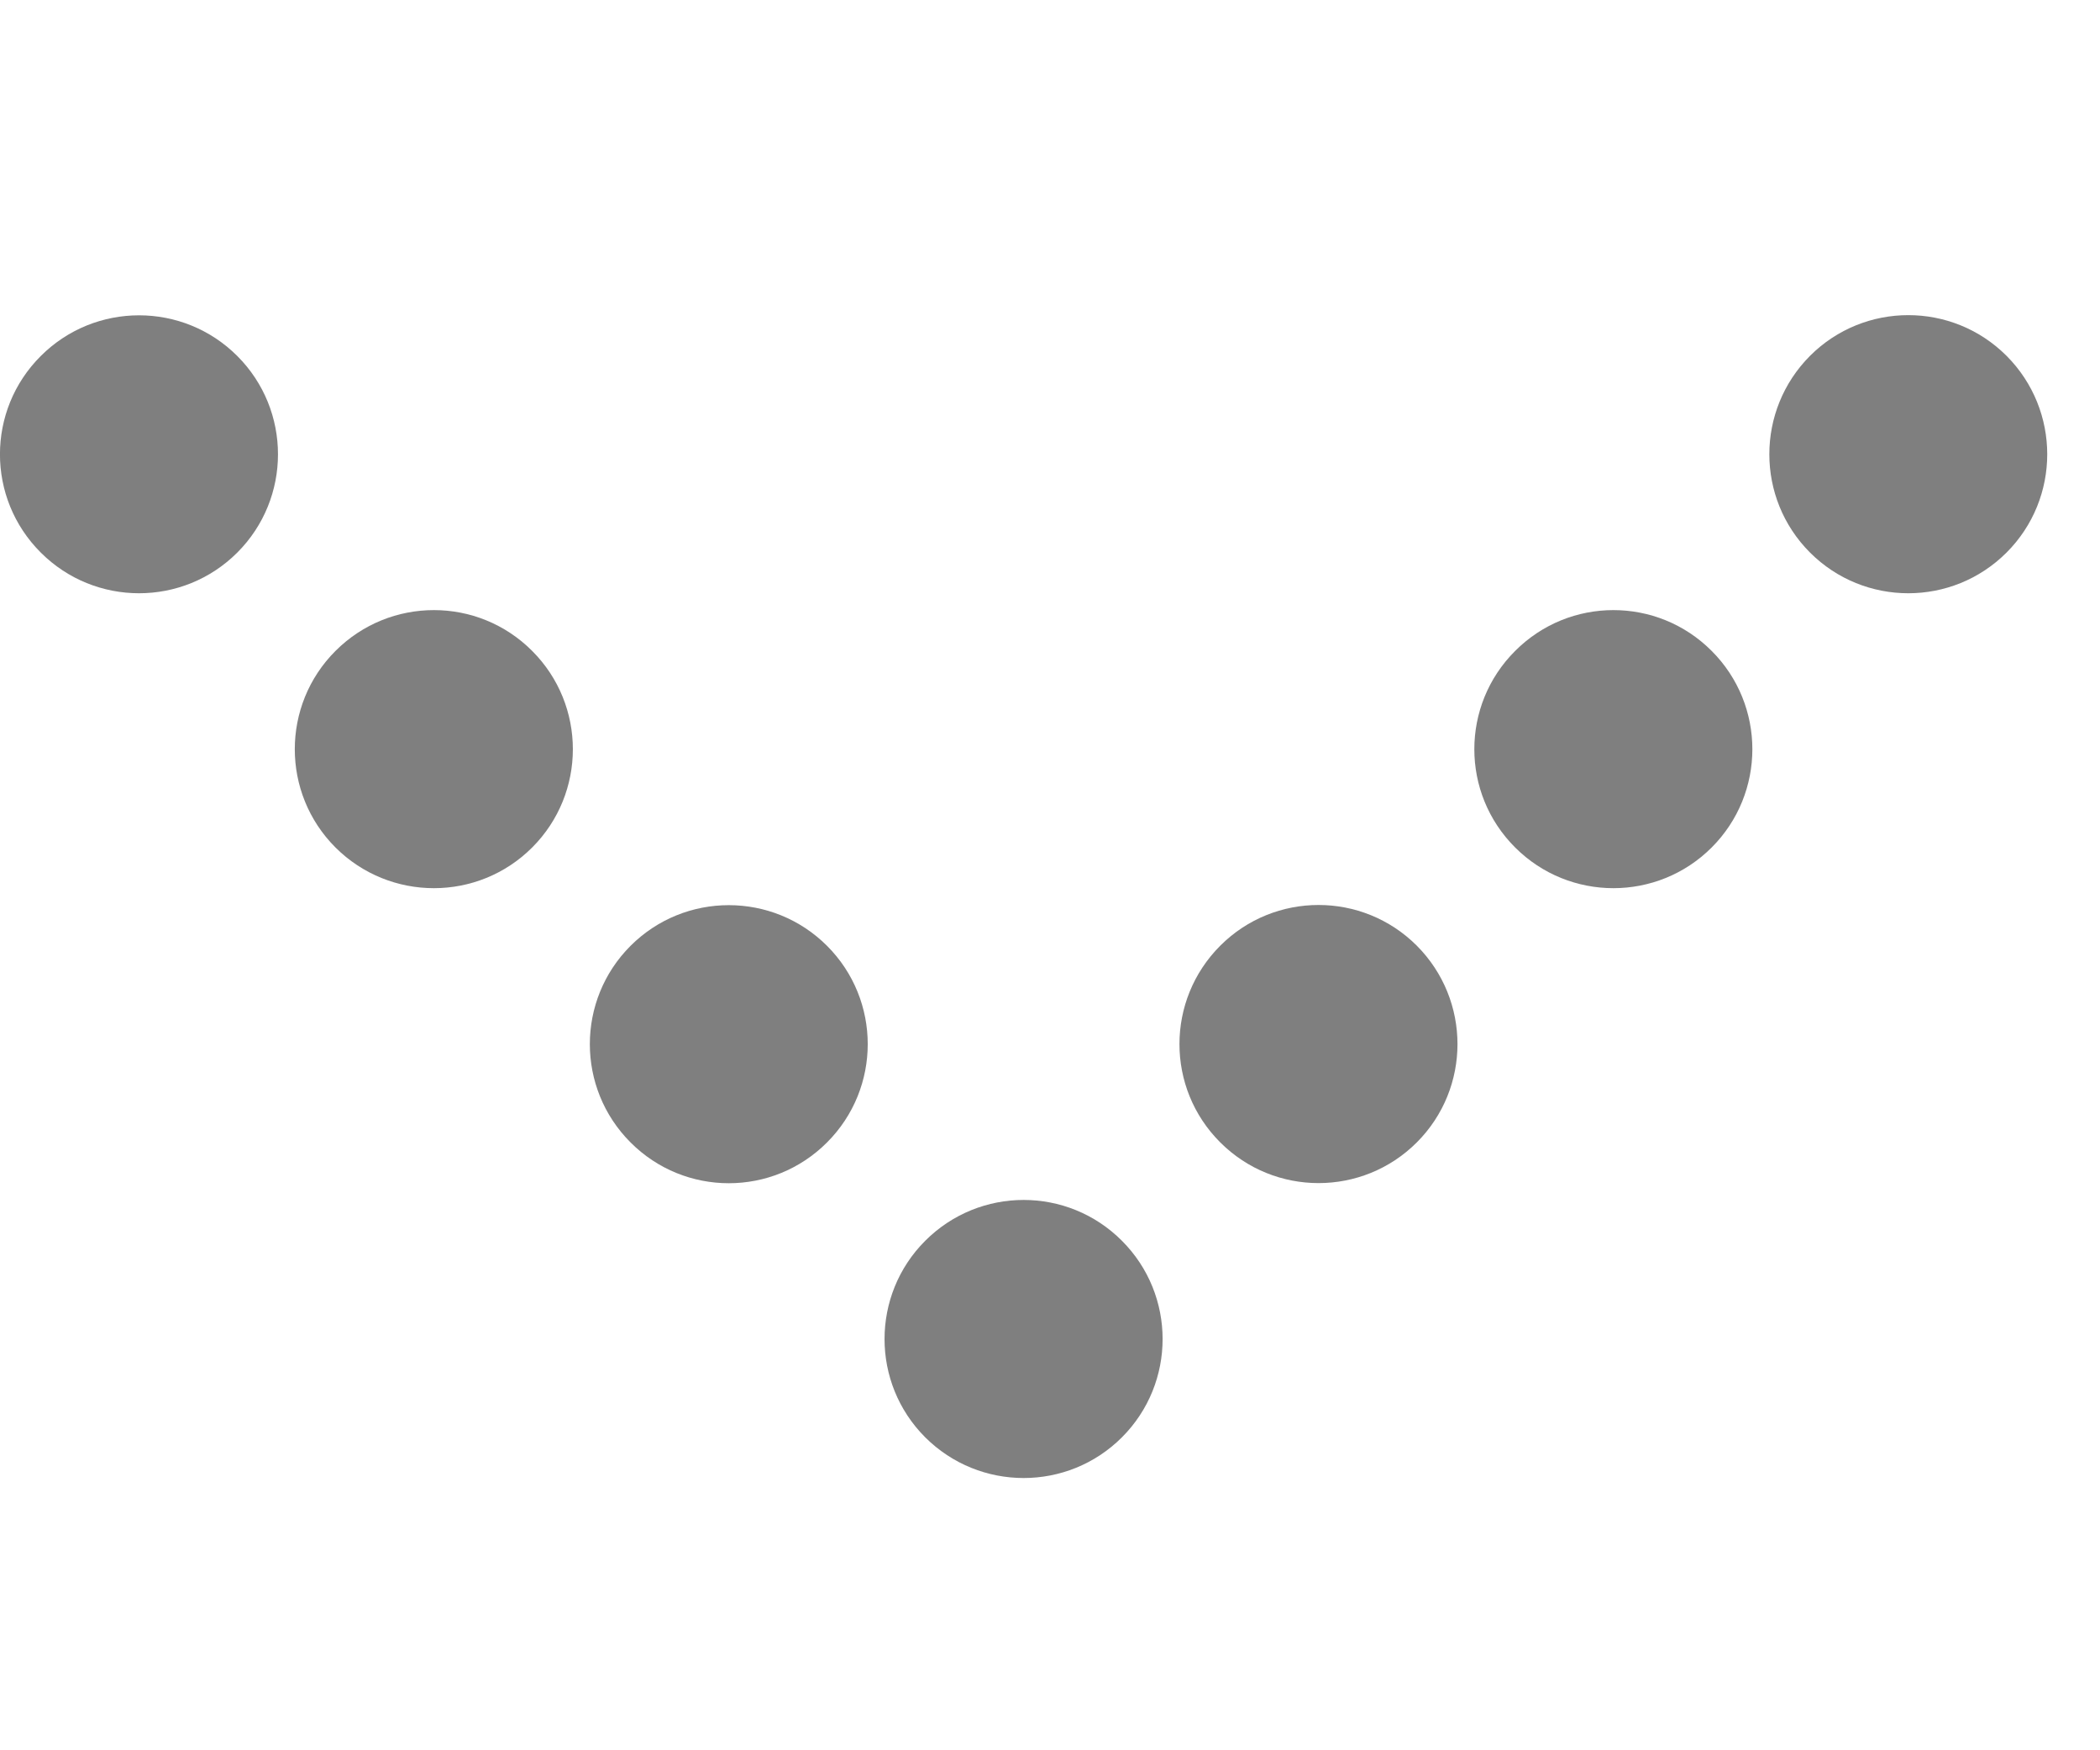
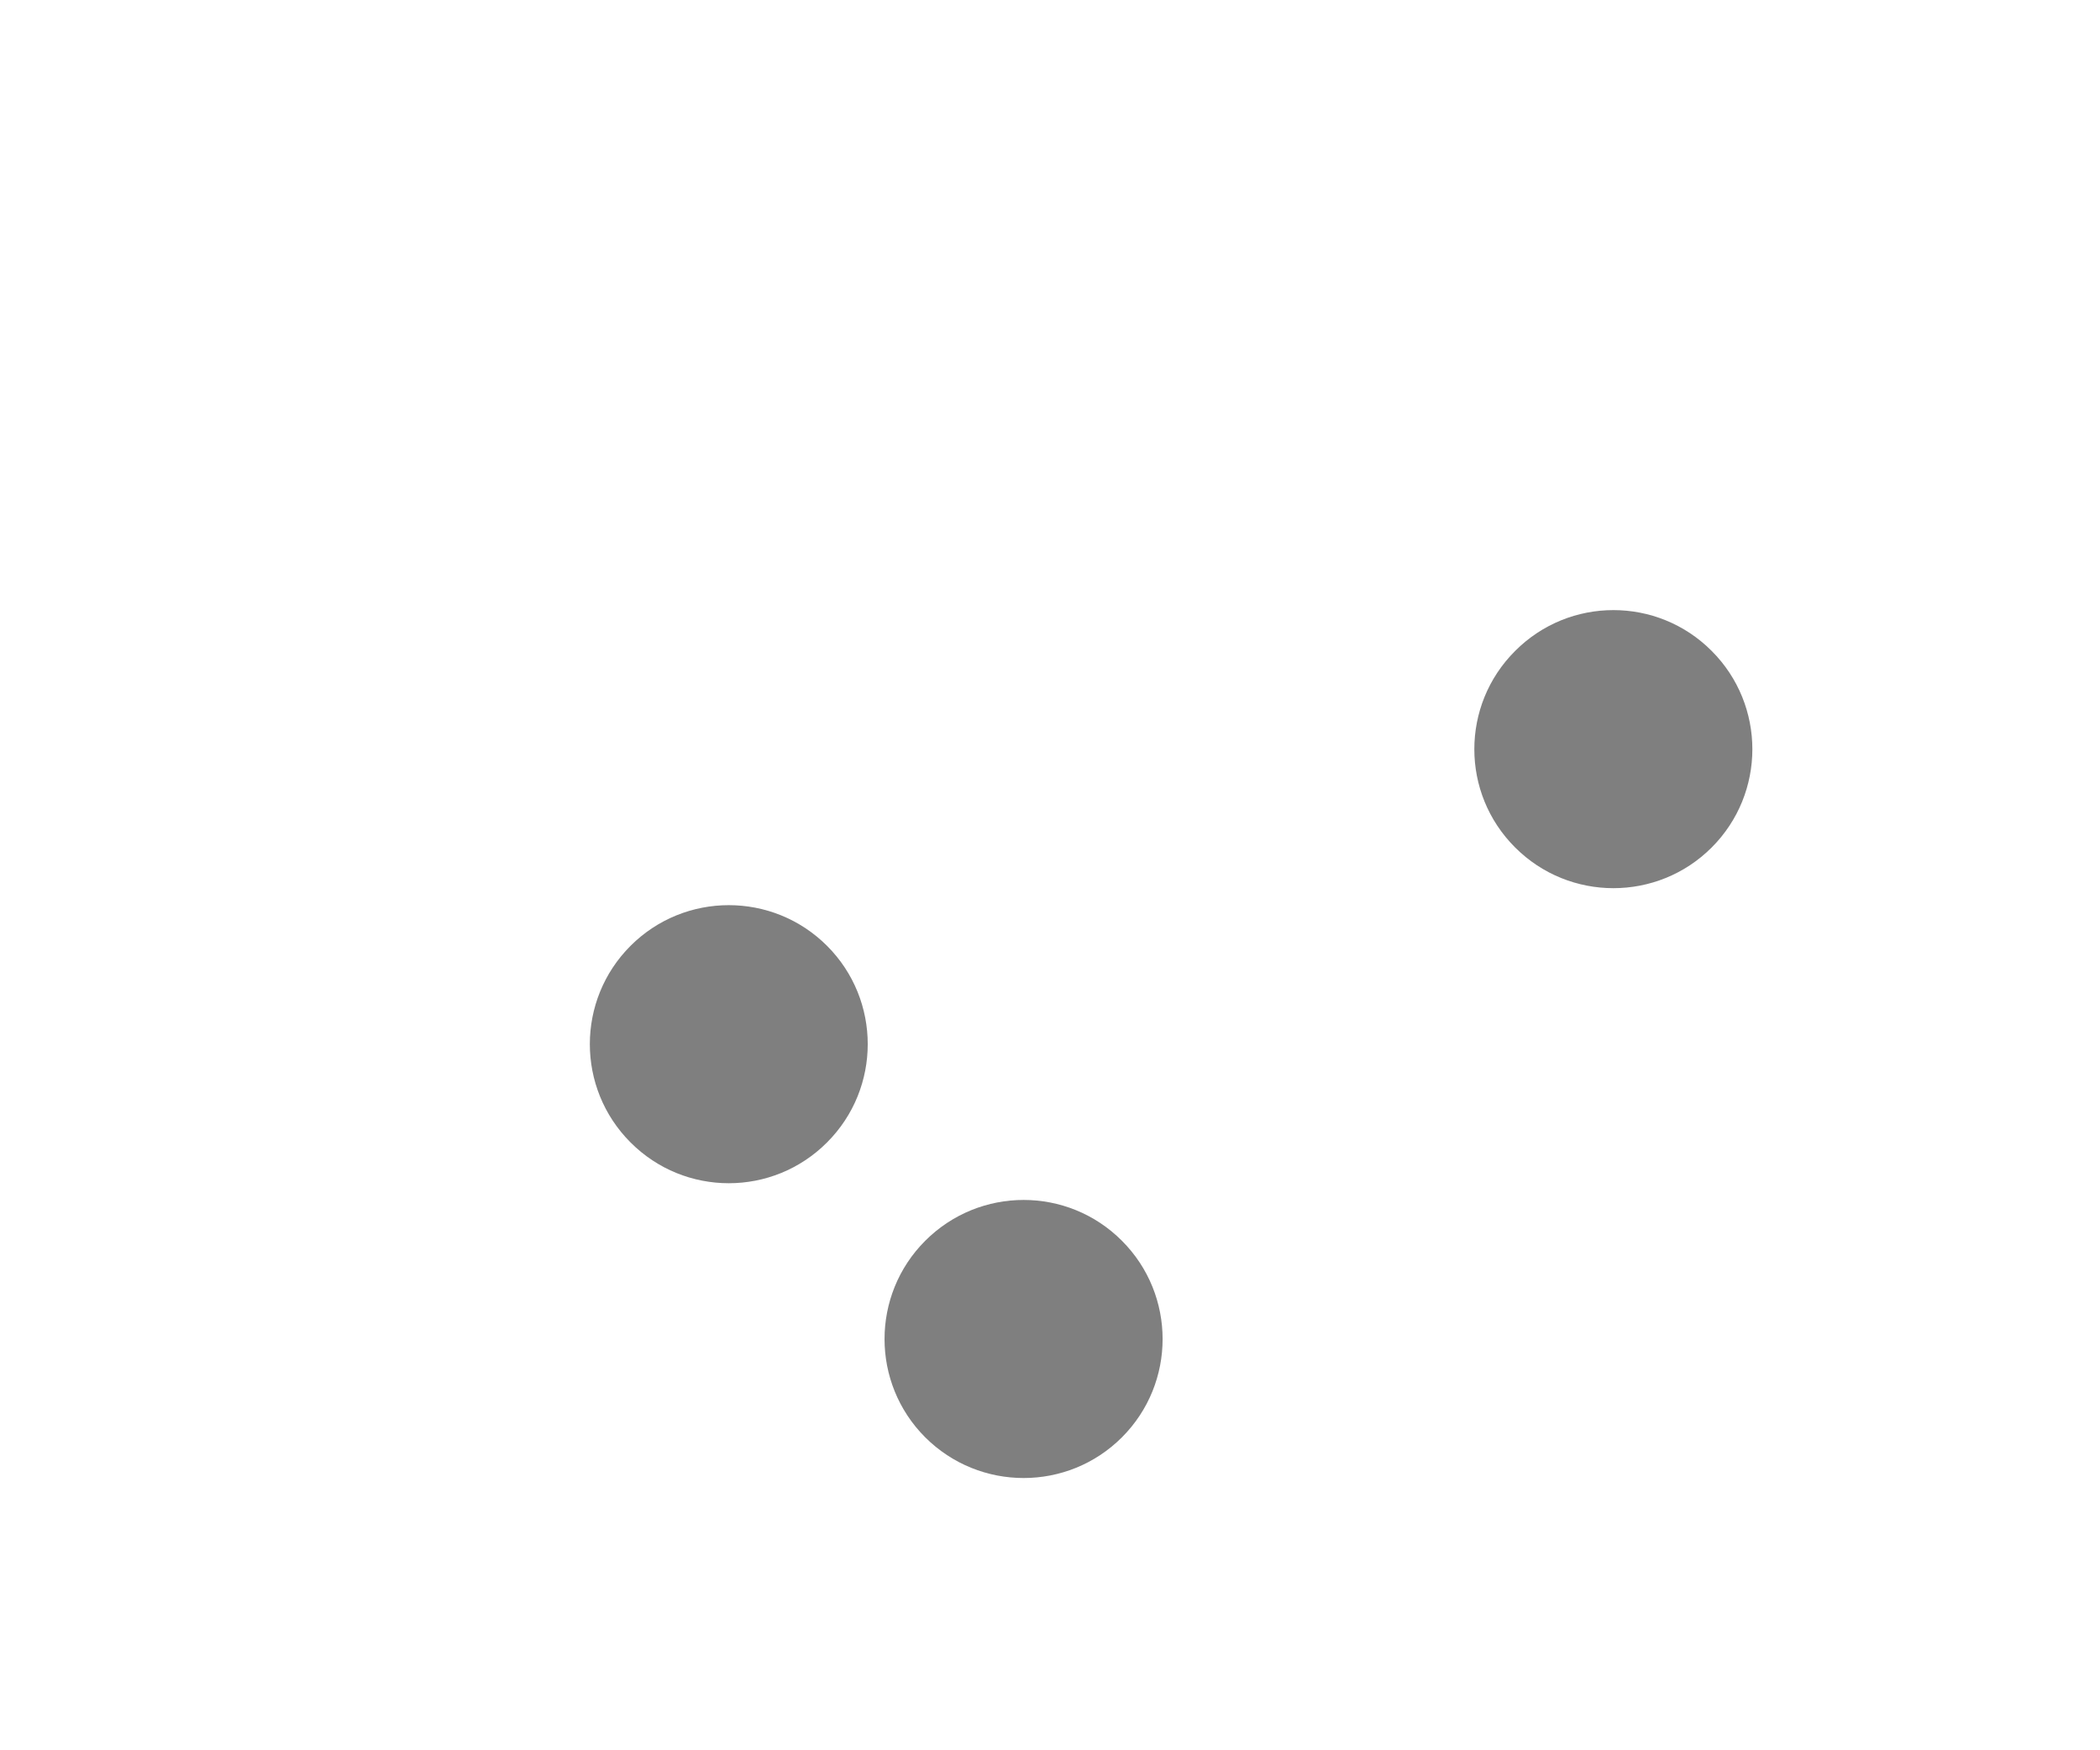
<svg xmlns="http://www.w3.org/2000/svg" width="12" height="10" viewBox="0 0 12 10" fill="none">
  <g opacity="0.5">
    <path d="M6.411 8.212C6.721 7.902 6.721 7.399 6.411 7.089C6.101 6.778 5.598 6.778 5.287 7.089C4.977 7.399 4.977 7.902 5.287 8.212C5.598 8.522 6.101 8.522 6.411 8.212Z" fill="black" />
-     <path d="M8.096 6.527C8.406 6.217 8.406 5.714 8.096 5.403C7.786 5.093 7.283 5.093 6.973 5.403C6.662 5.714 6.662 6.217 6.973 6.527C7.283 6.837 7.786 6.837 8.096 6.527Z" fill="black" />
    <path d="M4.726 6.527C5.036 6.217 5.036 5.714 4.726 5.404C4.416 5.094 3.913 5.094 3.603 5.404C3.293 5.714 3.293 6.217 3.603 6.527C3.913 6.838 4.416 6.838 4.726 6.527Z" fill="black" />
-     <path d="M3.041 4.842C3.351 4.532 3.351 4.029 3.041 3.719C2.731 3.408 2.228 3.408 1.917 3.719C1.607 4.029 1.607 4.532 1.917 4.842C2.228 5.152 2.731 5.152 3.041 4.842Z" fill="black" />
-     <path d="M1.356 3.157C1.666 2.847 1.666 2.344 1.356 2.034C1.046 1.724 0.543 1.724 0.233 2.034C-0.078 2.344 -0.078 2.847 0.233 3.157C0.543 3.467 1.046 3.467 1.356 3.157Z" fill="black" />
    <path d="M9.781 4.842C10.091 4.532 10.091 4.029 9.781 3.719C9.471 3.408 8.968 3.408 8.658 3.719C8.347 4.029 8.347 4.532 8.658 4.842C8.968 5.152 9.471 5.152 9.781 4.842Z" fill="black" />
-     <path d="M11.466 3.157C11.776 2.847 11.776 2.344 11.466 2.033C11.156 1.723 10.653 1.723 10.343 2.033C10.033 2.344 10.033 2.847 10.343 3.157C10.653 3.467 11.156 3.467 11.466 3.157Z" fill="black" />
  </g>
</svg>